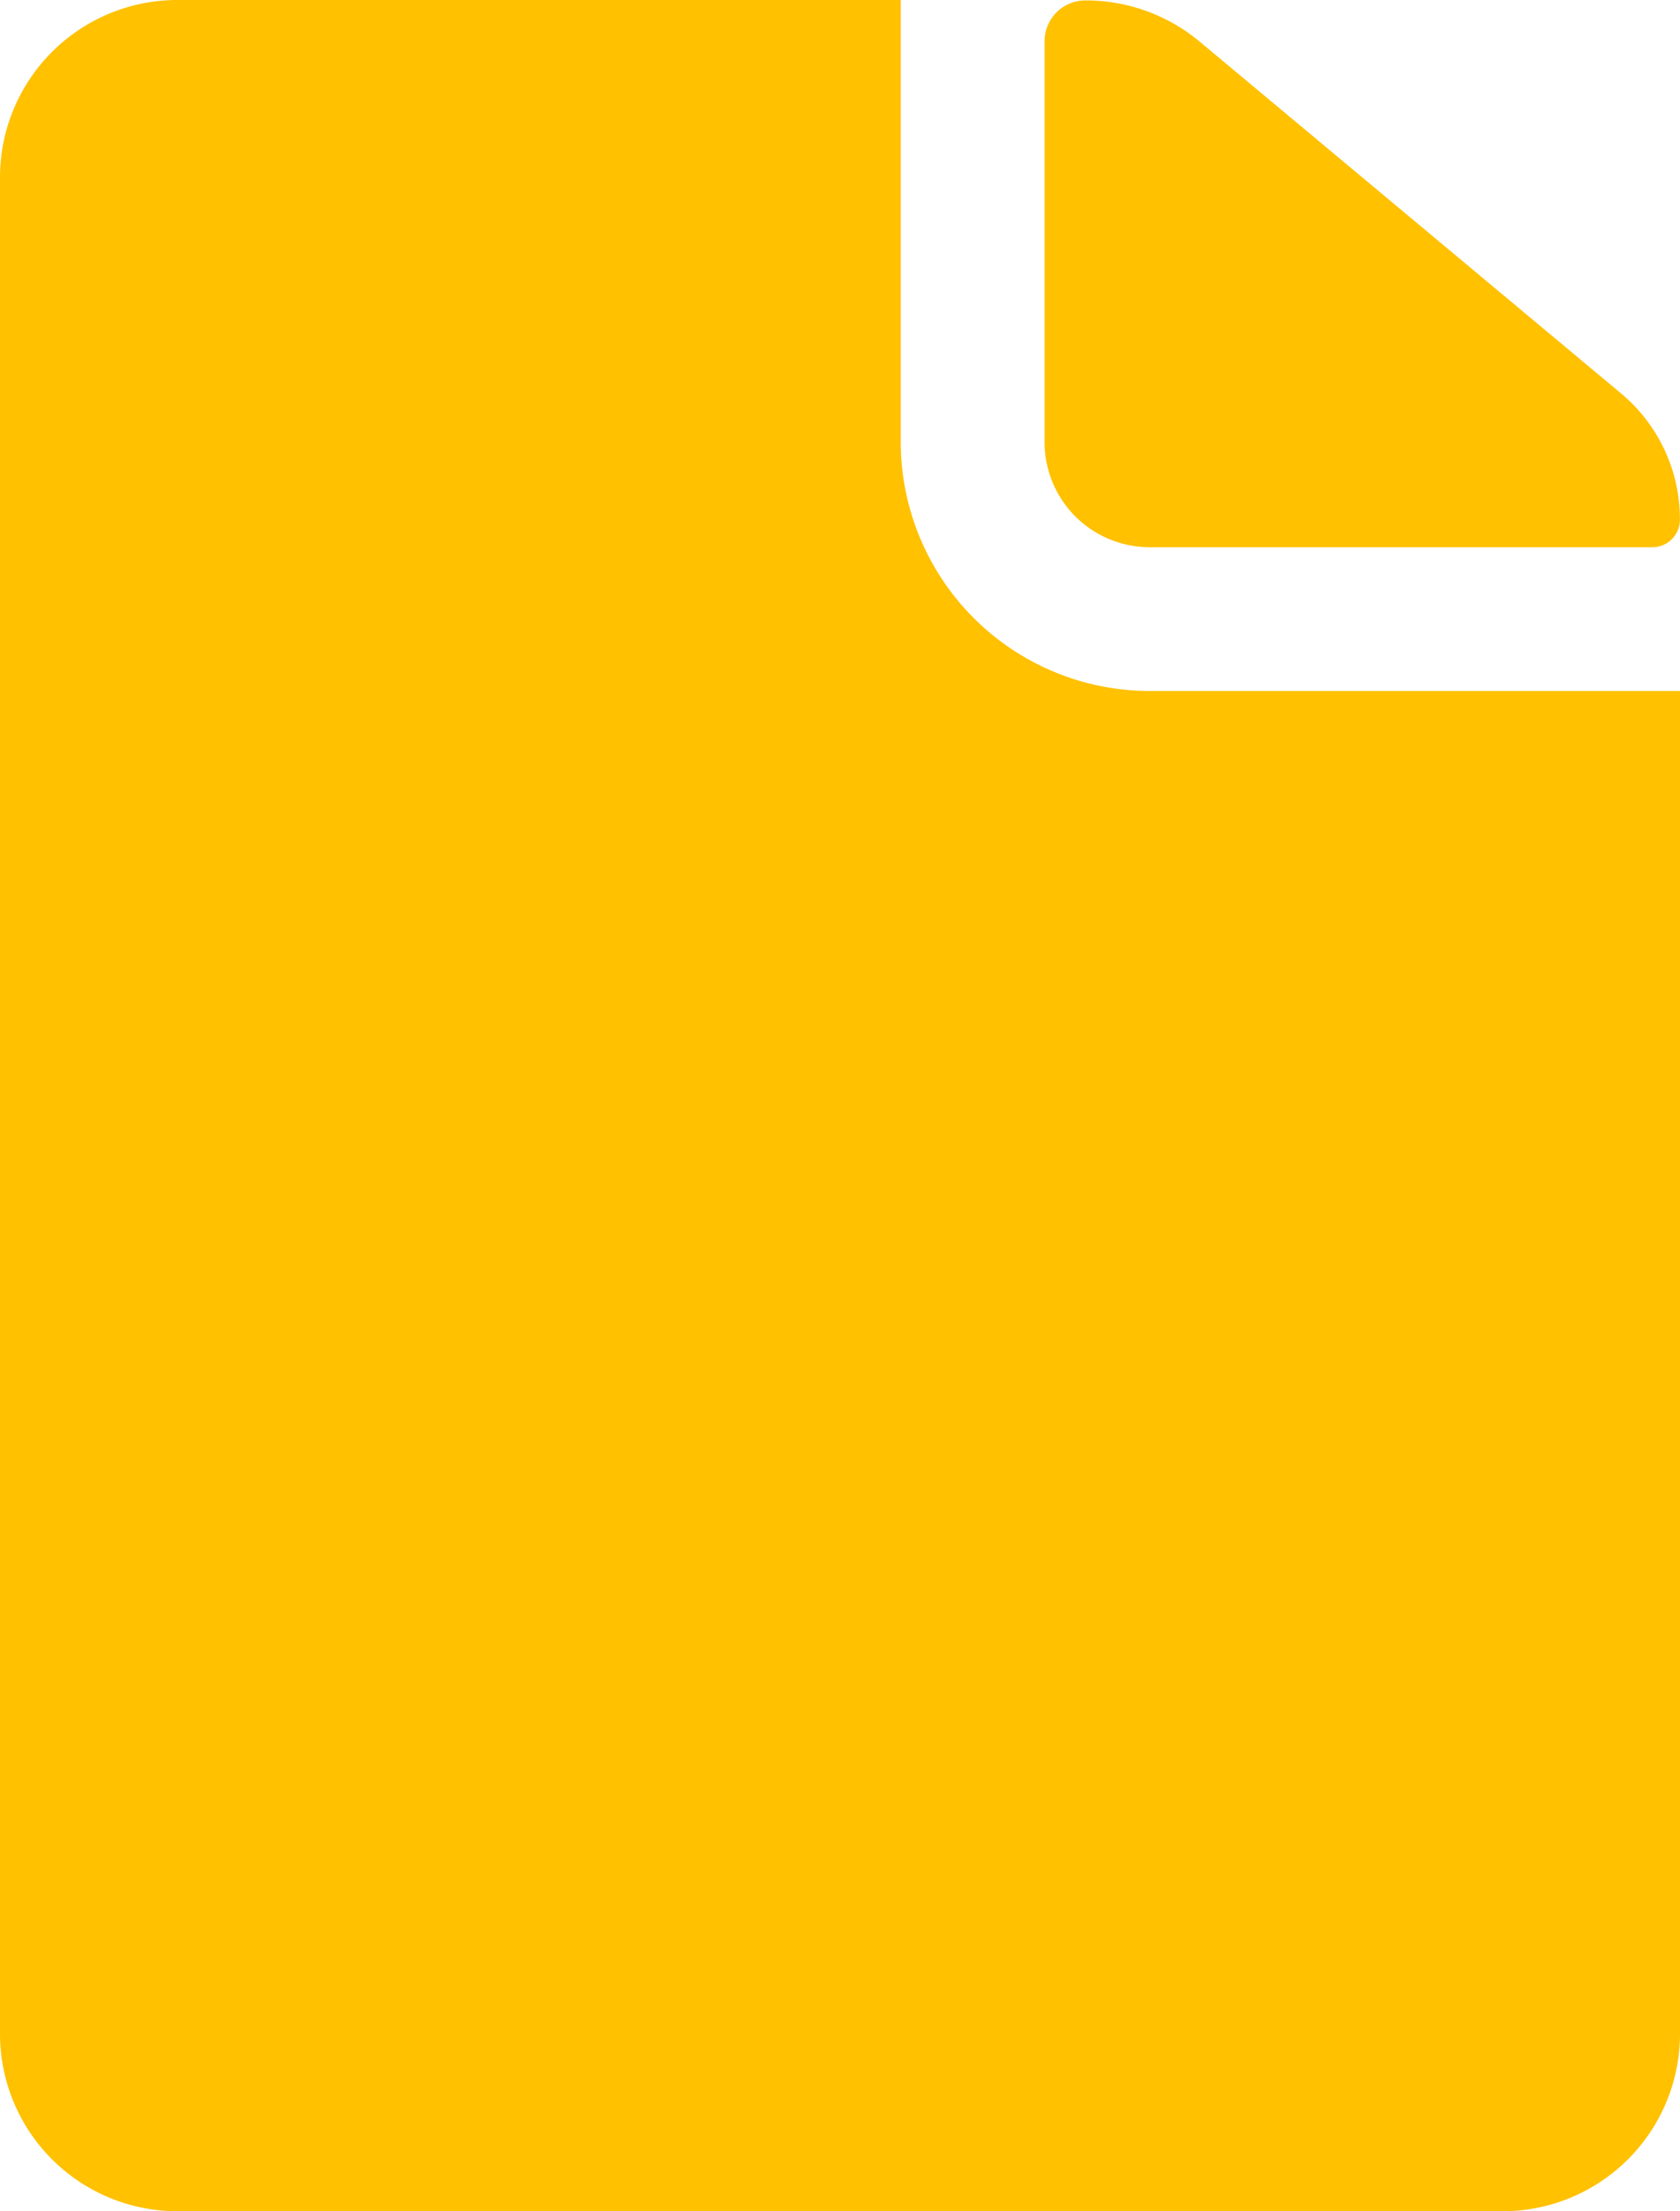
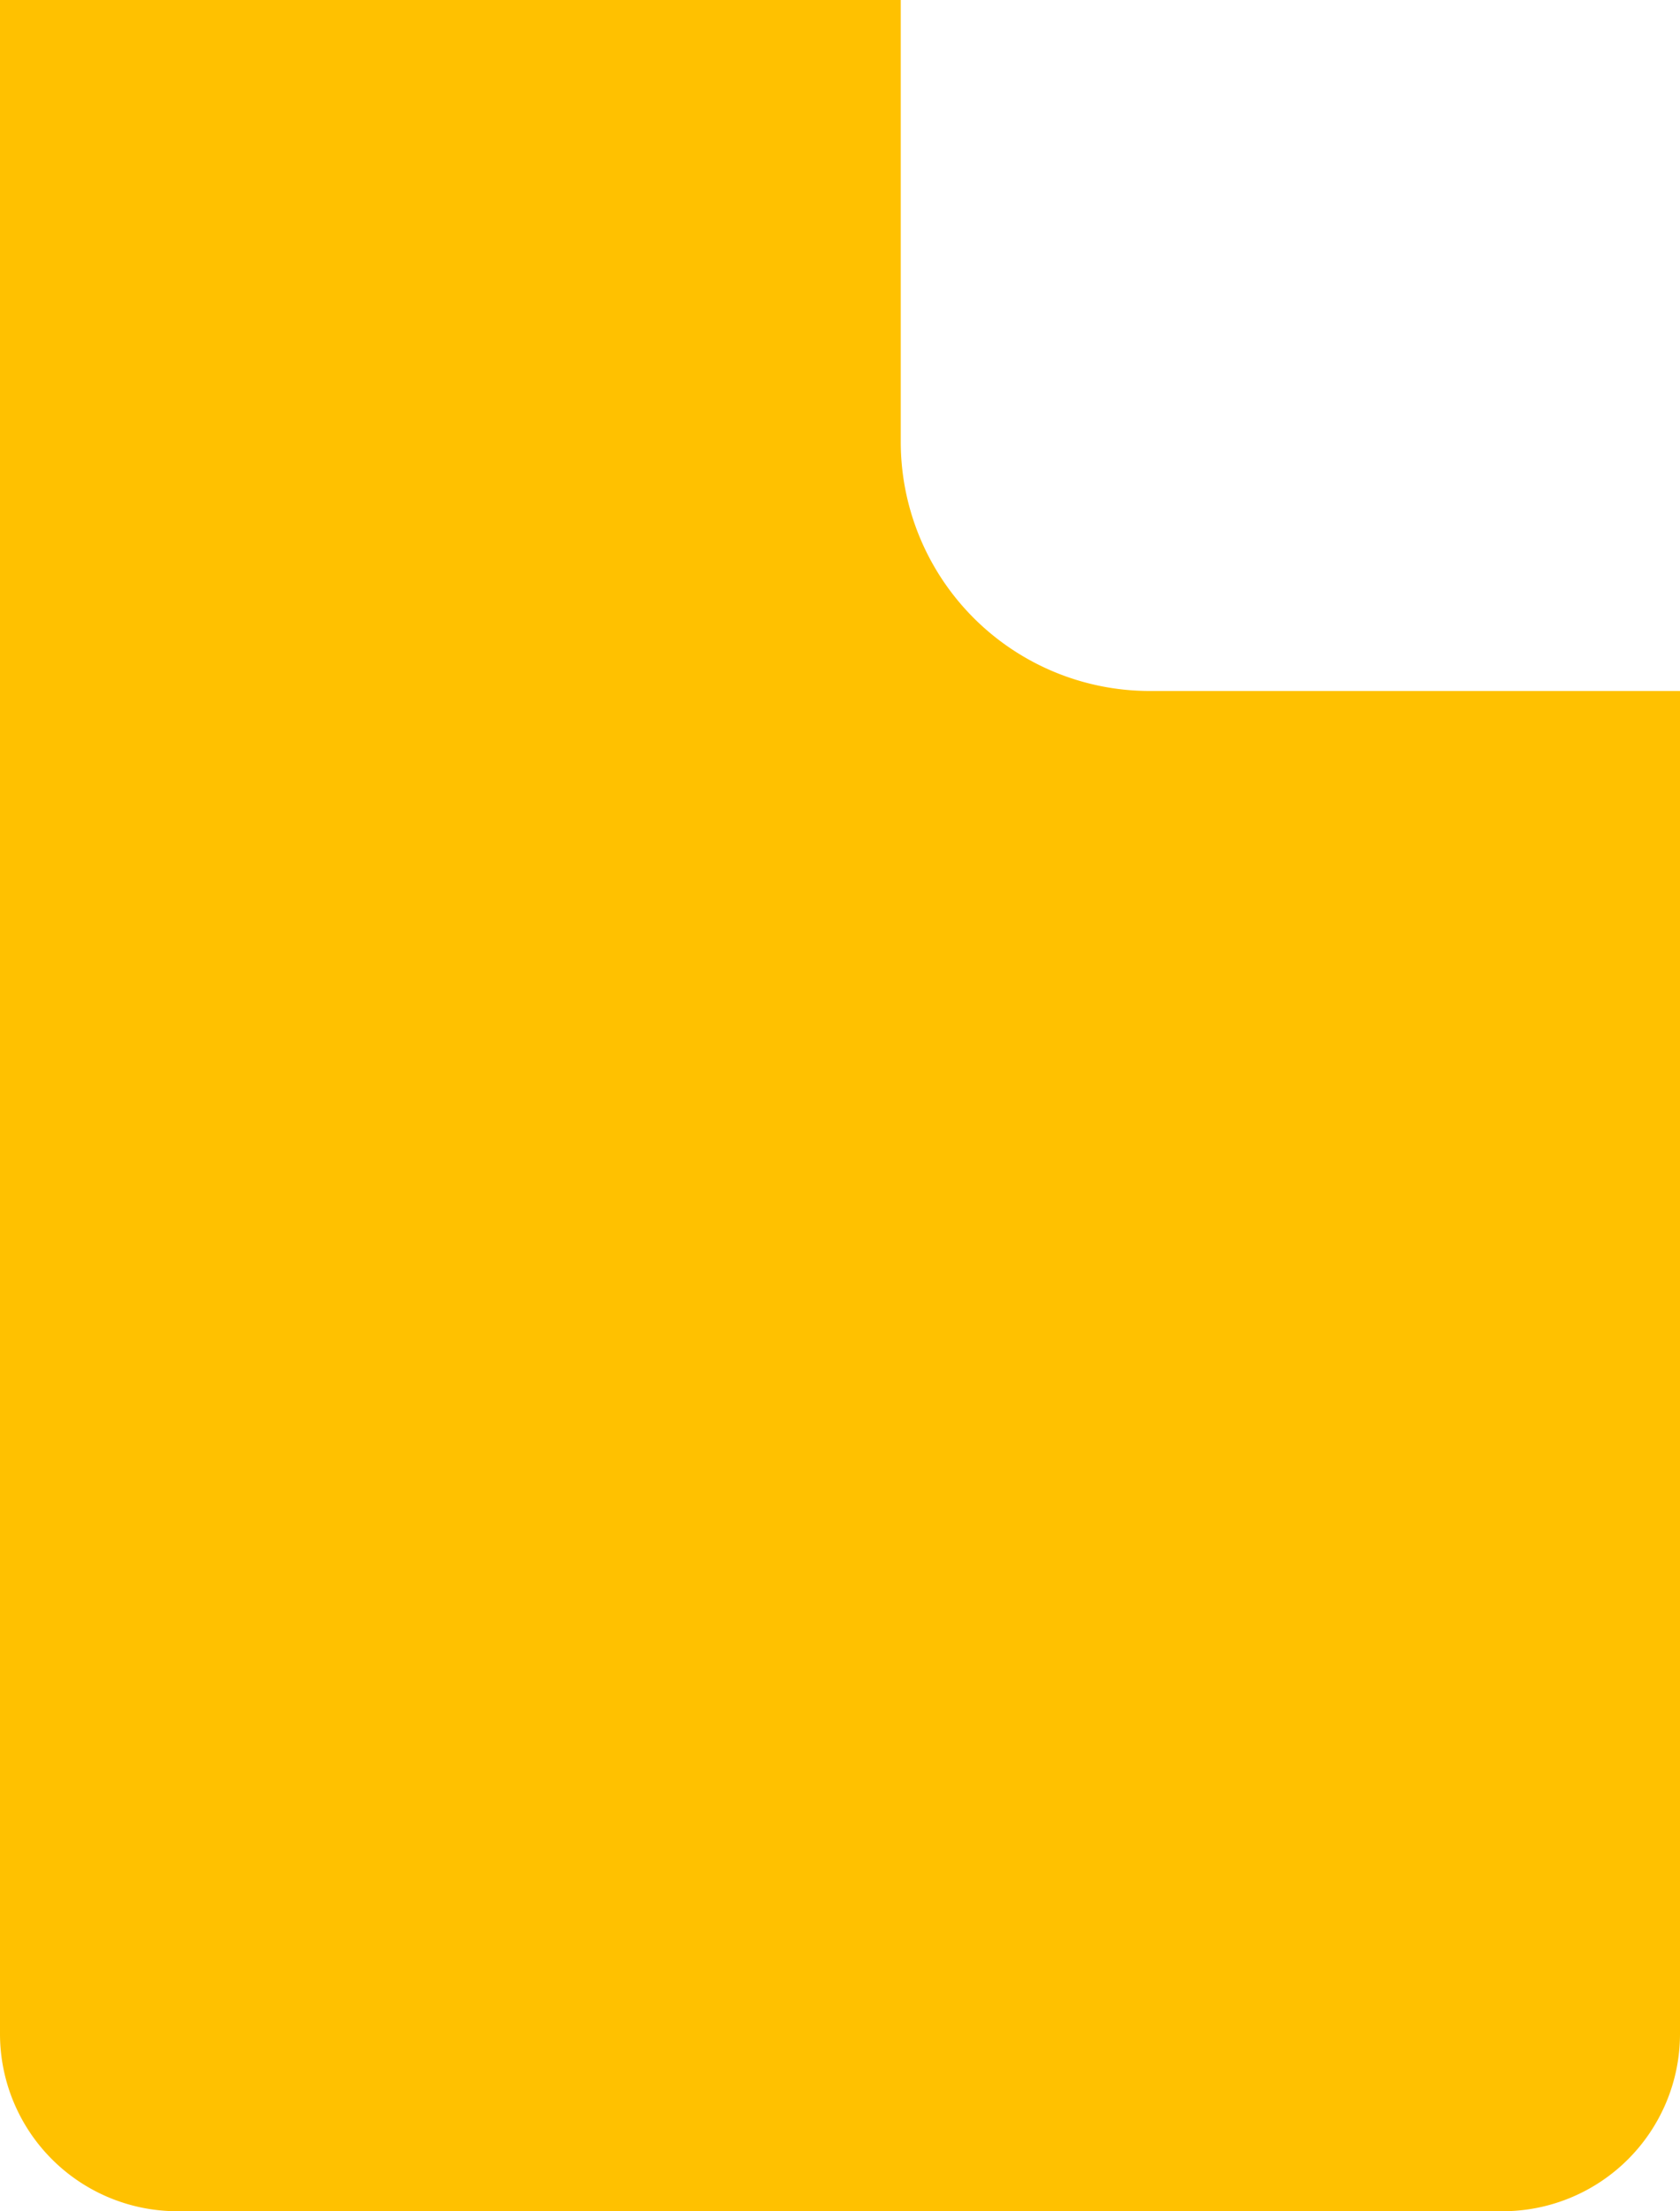
<svg xmlns="http://www.w3.org/2000/svg" width="19.494" height="25.649" viewBox="0 0 19.494 25.649">
  <defs>
    <style>.a{fill:#ffc100;}</style>
  </defs>
  <g transform="translate(-7.313 -3.938)">
-     <path class="a" d="M21.82,10.286h5.835a.318.318,0,0,0,.321-.321h0A1.9,1.9,0,0,0,27.29,8.5L22.4,4.419a2.059,2.059,0,0,0-1.321-.475h0a.473.473,0,0,0-.475.475V9.068A1.218,1.218,0,0,0,21.82,10.286Z" transform="translate(-1.17 -0.001)" />
-     <path class="a" d="M17.765,9.067V3.938h-8.4A2.058,2.058,0,0,0,7.313,5.989V27.535a2.058,2.058,0,0,0,2.052,2.052h15.39a2.058,2.058,0,0,0,2.052-2.052V11.953H20.65A2.89,2.89,0,0,1,17.765,9.067Z" transform="translate(0)" />
+     <path class="a" d="M17.765,9.067V3.938A2.058,2.058,0,0,0,7.313,5.989V27.535a2.058,2.058,0,0,0,2.052,2.052h15.39a2.058,2.058,0,0,0,2.052-2.052V11.953H20.65A2.89,2.89,0,0,1,17.765,9.067Z" transform="translate(0)" />
  </g>
</svg>